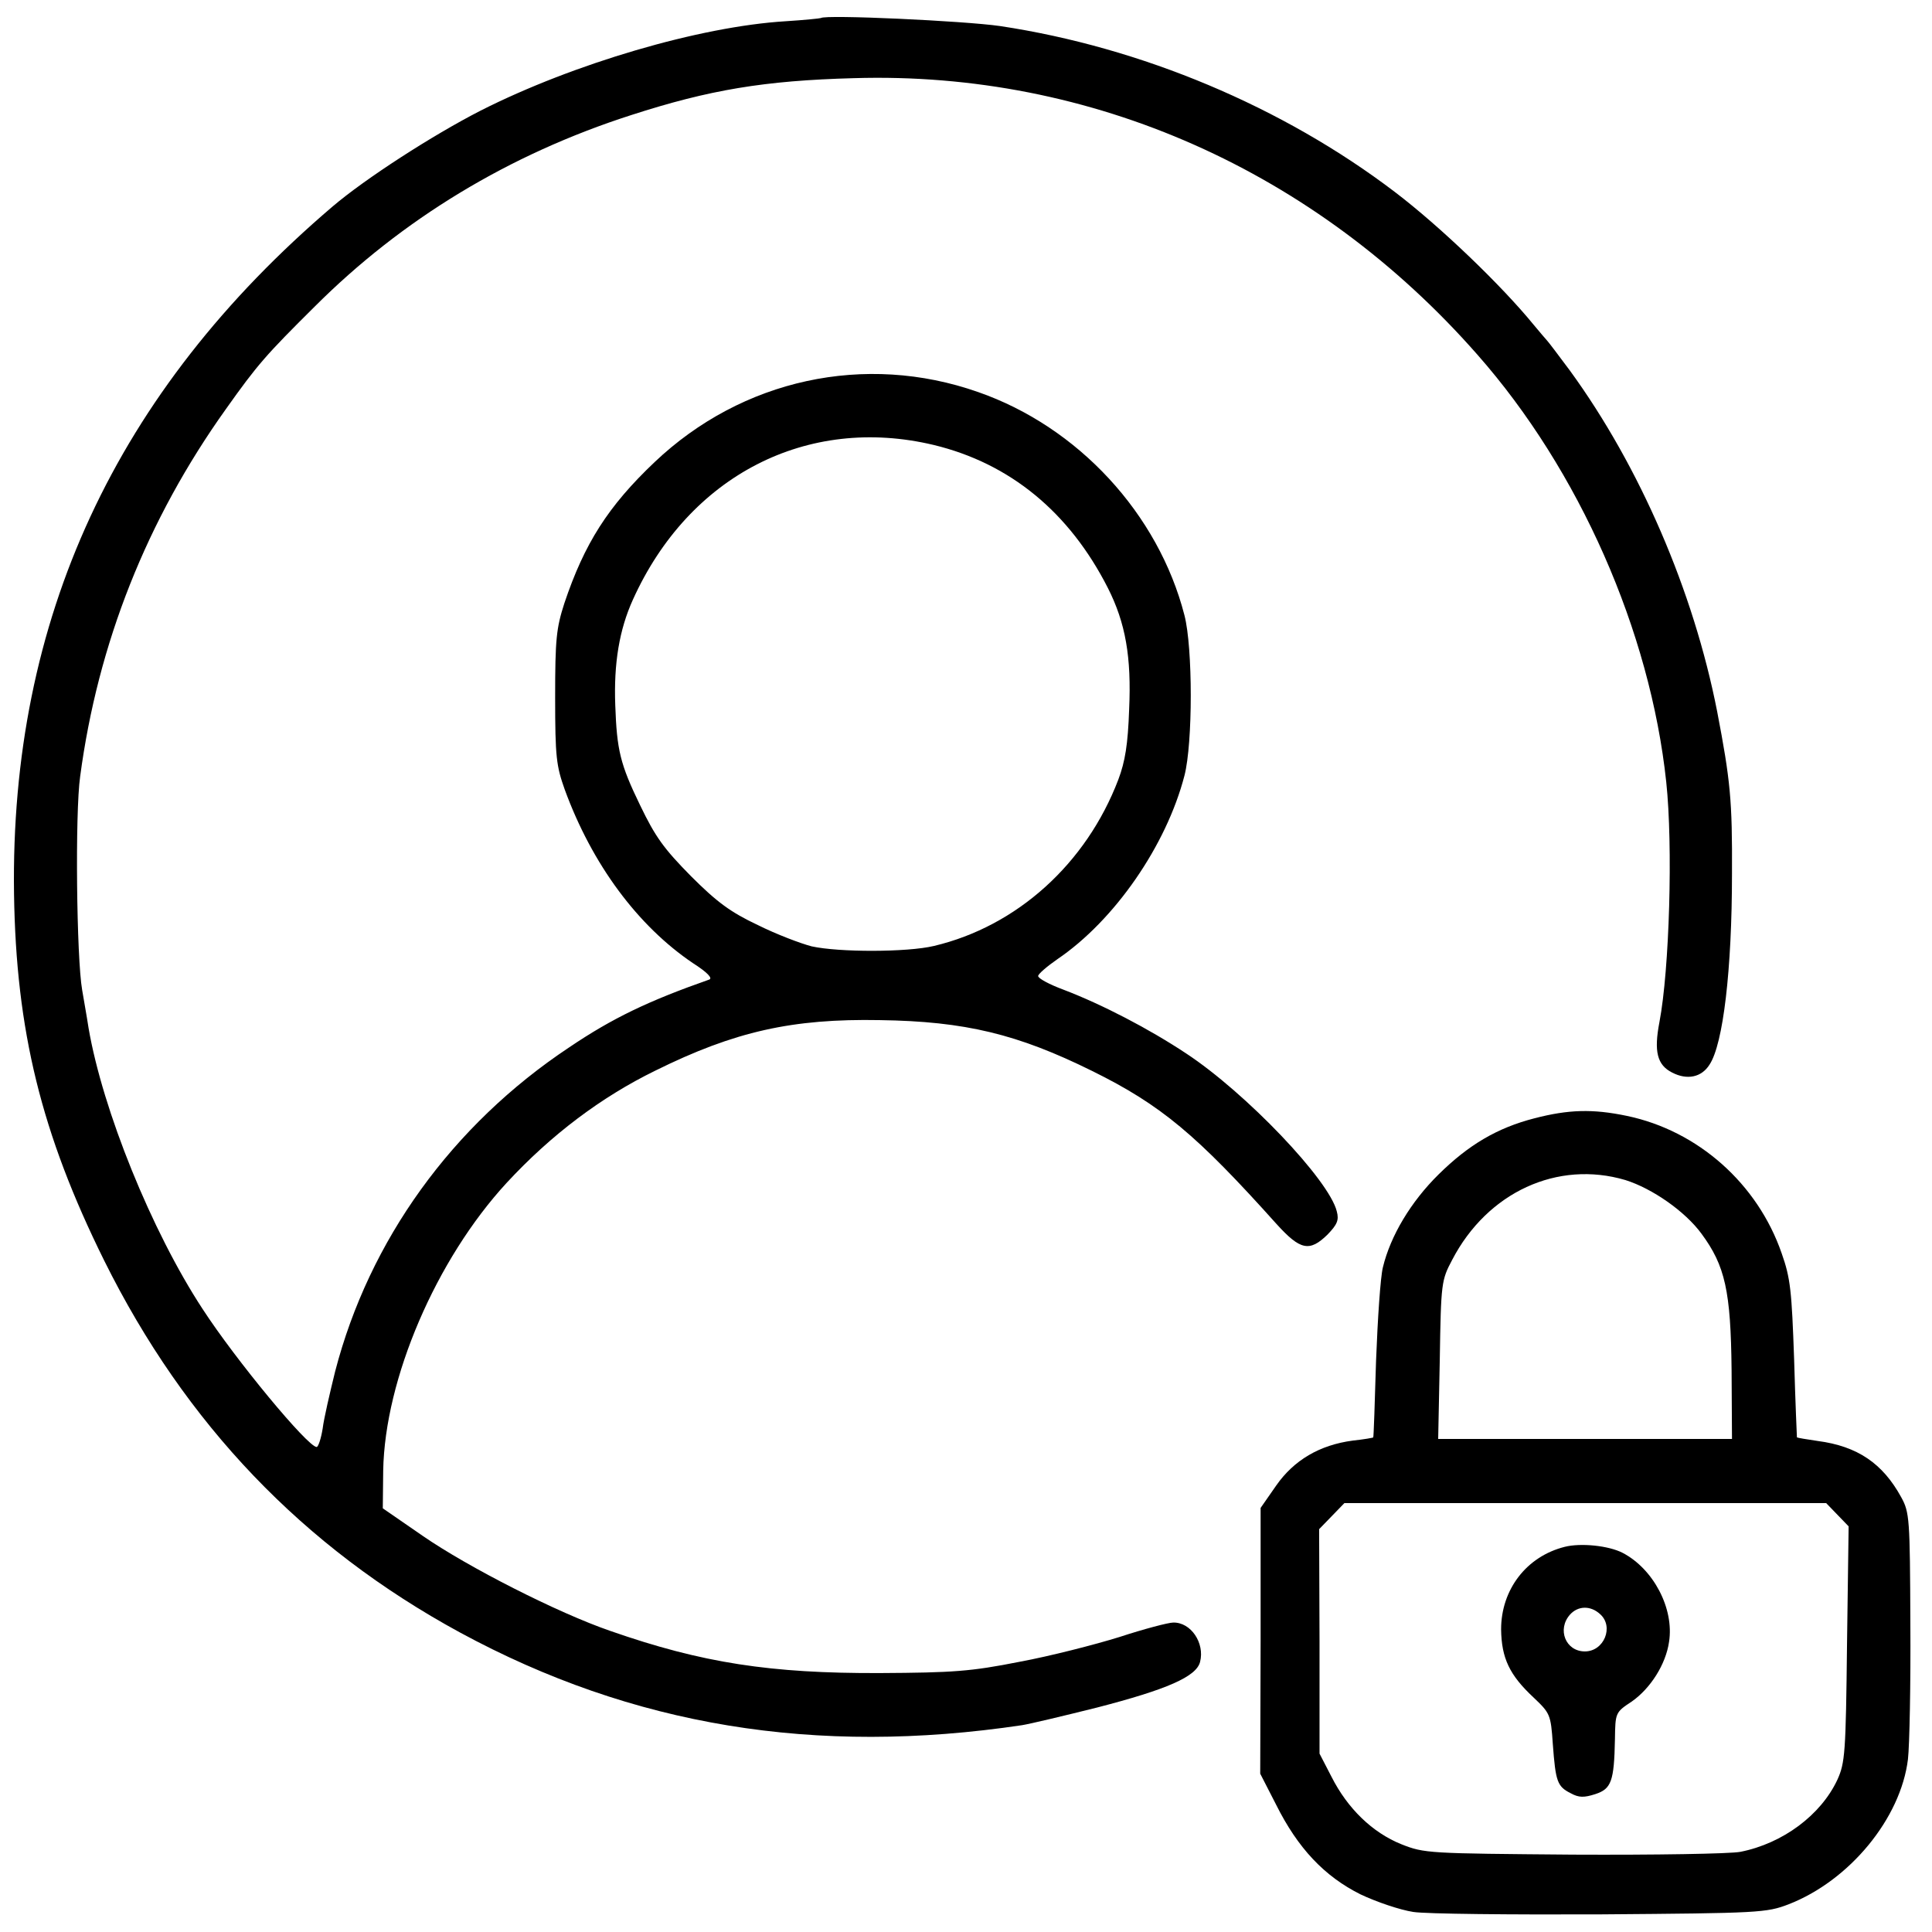
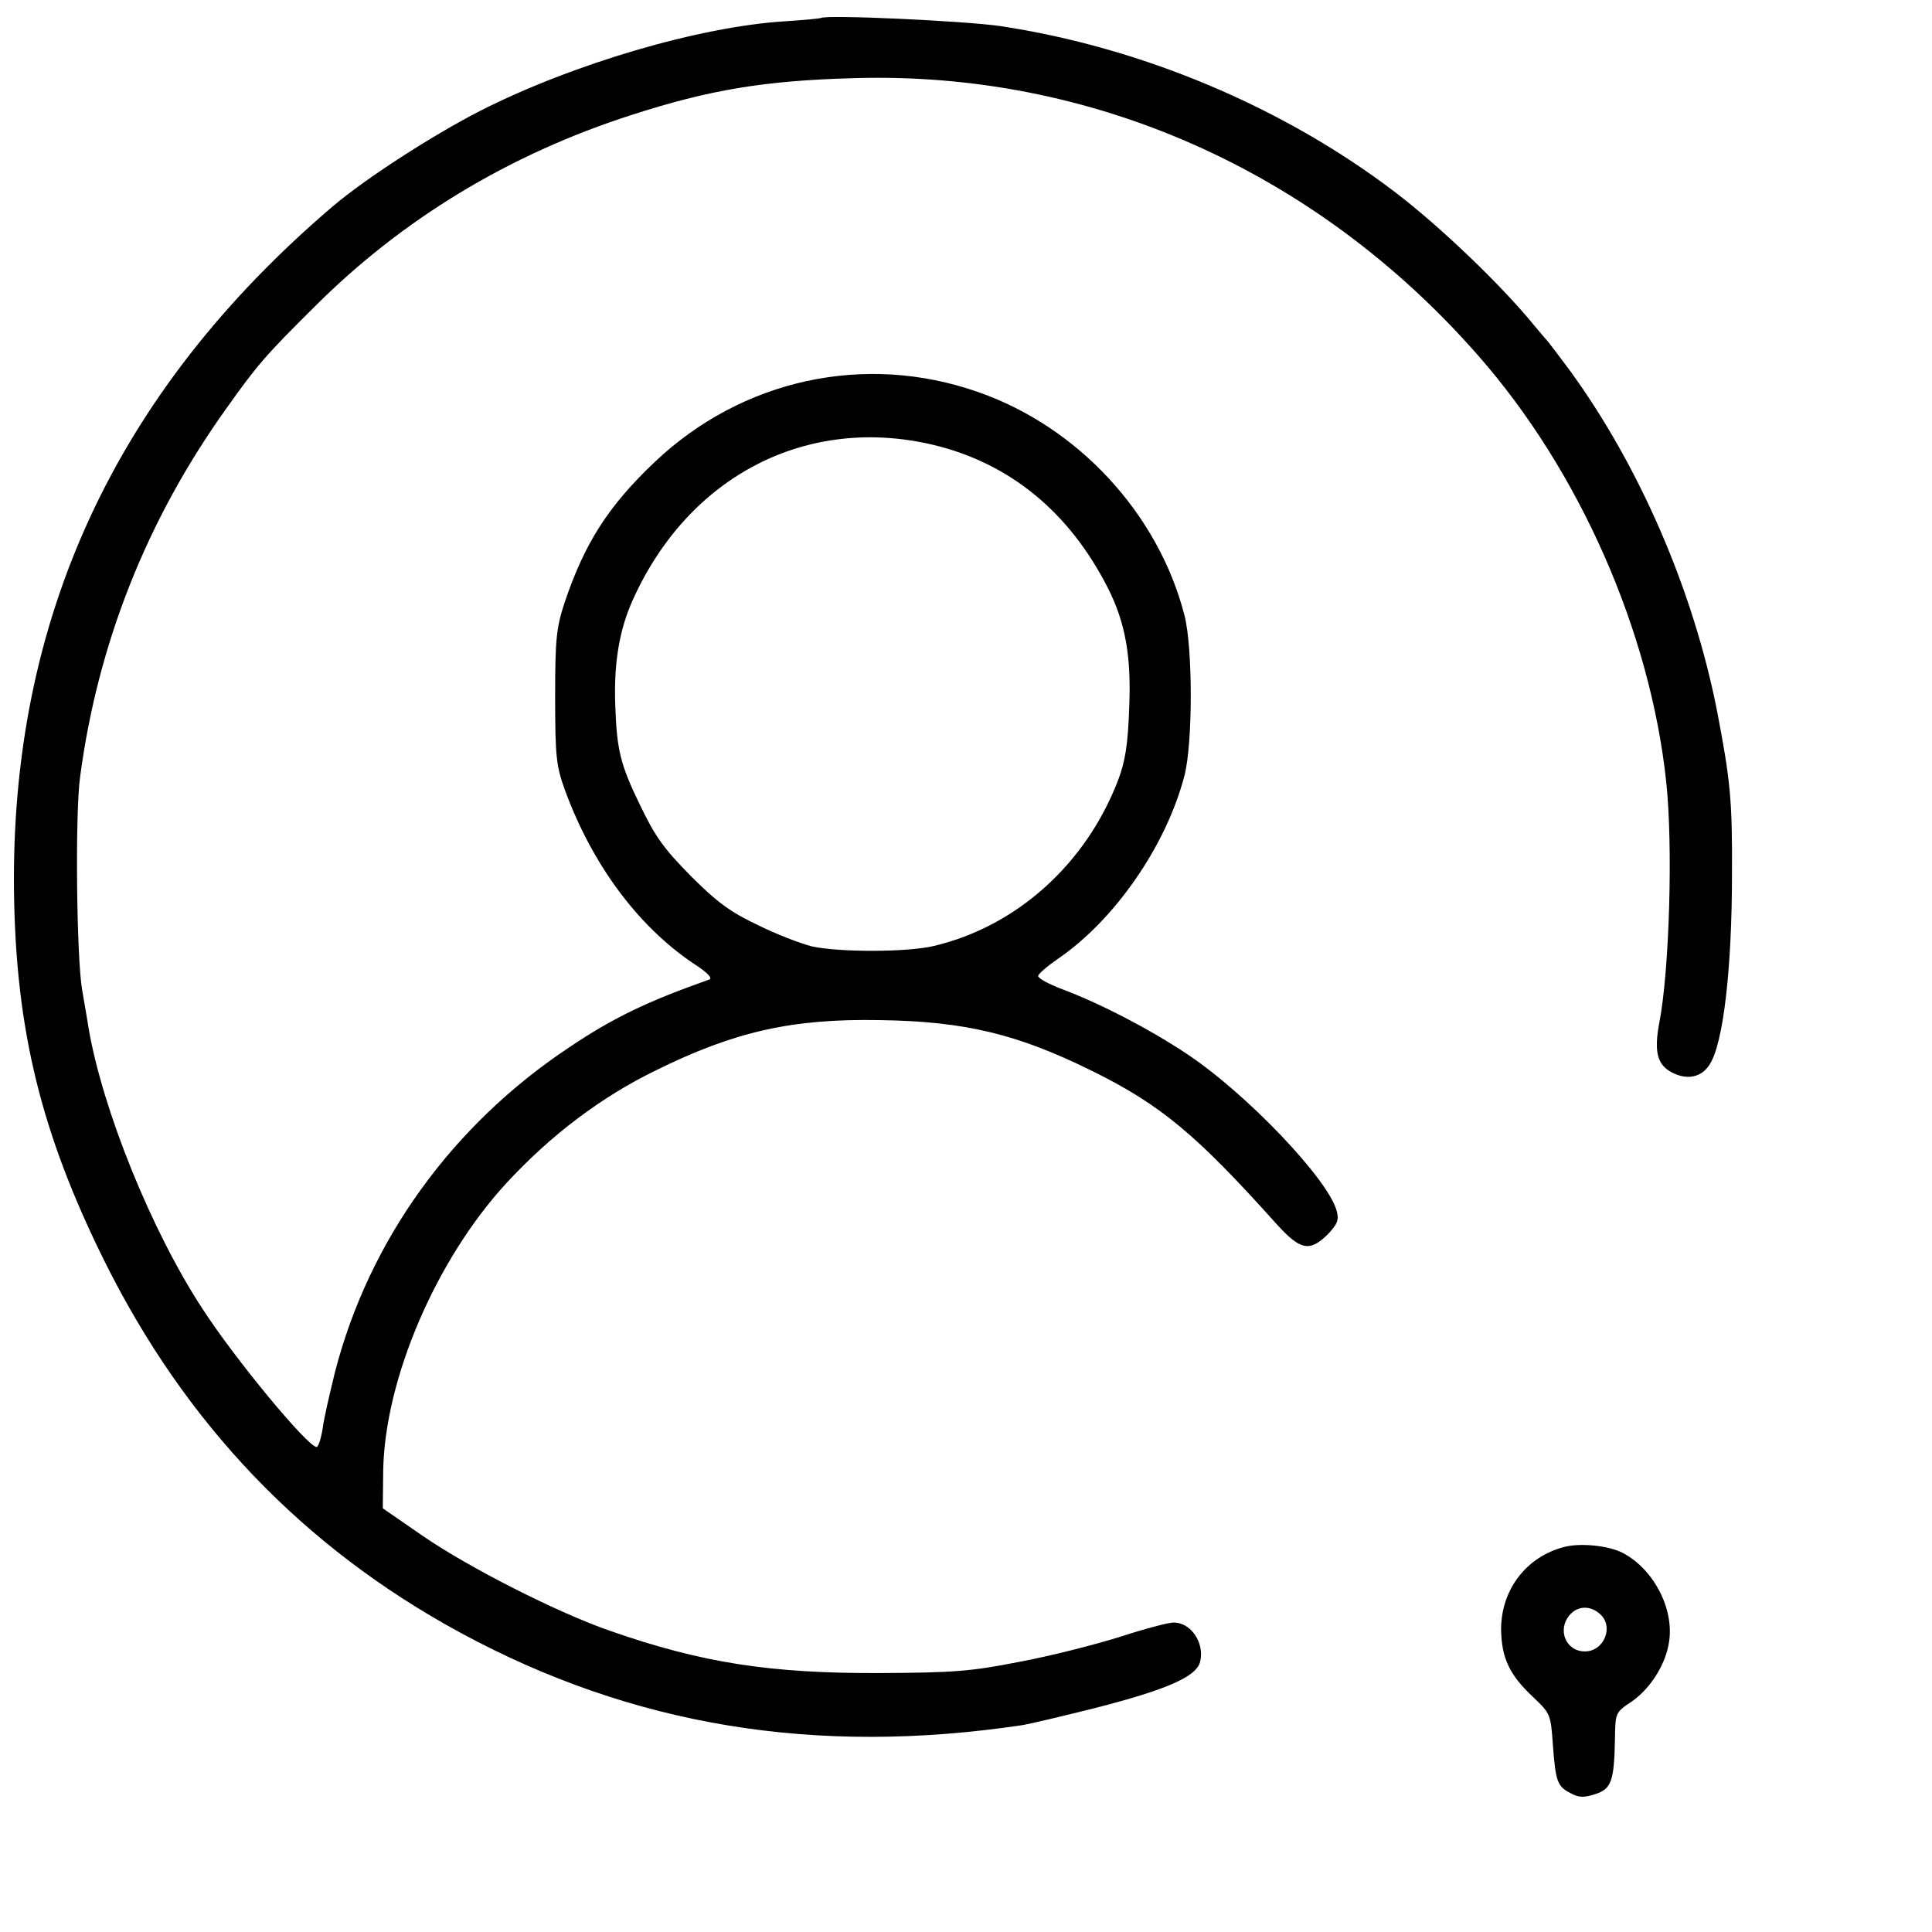
<svg xmlns="http://www.w3.org/2000/svg" version="1.0" width="482pt" height="482pt" viewBox="0 0 482 482" preserveAspectRatio="xMidYMid meet">
  <g transform="translate(0,482) scale(0.1,-0.1)" fill="#000000" stroke="none">
    <path d="M2048 4775 c-2 -1 -41 -5 -88 -8 -214 -13 -530 -106 -761 -223 -121 -62 -288 -170 -369 -239 -542 -462 -805 -1030 -795 -1715 5 -341 68 -598 225 -915 202 -407 496 -715 888 -928 430 -233 886 -308 1402 -231 19 3 103 23 187 44 174 45 248 77 257 114 12 47 -23 99 -67 98 -12 0 -73 -16 -134 -36 -61 -19 -174 -48 -250 -62 -121 -24 -165 -27 -348 -28 -272 -1 -443 25 -672 105 -131 45 -355 159 -468 237 l-100 69 1 94 c4 229 132 527 308 718 111 120 236 214 371 280 198 98 342 130 560 126 213 -3 344 -35 530 -127 172 -85 260 -159 460 -382 59 -65 82 -70 127 -26 24 25 29 36 23 58 -19 78 -227 296 -376 394 -92 61 -209 122 -306 159 -35 13 -63 28 -63 34 0 5 22 24 48 42 143 97 272 284 317 458 21 81 21 319 0 400 -65 253 -265 470 -515 557 -282 99 -589 32 -807 -175 -116 -110 -175 -203 -225 -352 -20 -62 -23 -89 -23 -235 0 -149 3 -171 24 -230 68 -186 182 -340 320 -433 36 -23 50 -38 40 -41 -151 -53 -241 -96 -349 -169 -292 -194 -499 -481 -584 -809 -13 -53 -28 -117 -31 -142 -4 -25 -11 -46 -15 -46 -22 0 -202 217 -285 345 -127 194 -249 496 -284 700 -5 33 -13 76 -16 95 -14 79 -18 442 -5 533 44 331 166 640 364 917 78 110 100 135 221 255 218 218 485 380 790 478 195 63 332 86 555 92 593 18 1153 -231 1556 -690 254 -288 431 -690 471 -1066 17 -159 8 -468 -17 -599 -14 -73 -6 -107 32 -126 37 -19 73 -12 93 20 34 51 56 237 56 476 1 183 -4 233 -37 405 -59 301 -193 611 -367 850 -29 39 -54 72 -57 75 -3 3 -18 21 -34 40 -80 98 -233 245 -346 331 -280 213 -633 361 -985 414 -90 13 -437 29 -447 20z m281 -1065 c191 -46 339 -168 435 -357 44 -87 59 -172 53 -303 -3 -87 -10 -130 -27 -175 -80 -210 -253 -366 -460 -415 -67 -16 -237 -16 -305 -1 -27 7 -88 30 -134 53 -68 32 -102 57 -167 122 -68 69 -89 98 -127 177 -50 103 -58 138 -62 249 -4 105 10 189 44 264 140 310 435 461 750 386z" />
-     <path d="M3828 2030 c-93 -24 -164 -66 -239 -140 -69 -68 -120 -153 -139 -232 -6 -24 -13 -128 -17 -233 -3 -104 -6 -191 -7 -191 0 -1 -23 -5 -51 -8 -83 -11 -147 -49 -191 -112 l-39 -56 0 -332 -1 -331 40 -78 c54 -108 120 -178 210 -223 40 -19 99 -39 132 -44 32 -5 244 -7 469 -6 394 3 412 4 467 25 152 59 280 214 298 362 4 35 7 188 6 339 -1 262 -2 277 -23 315 -46 84 -109 127 -208 140 -28 4 -51 8 -52 9 0 0 -4 88 -7 195 -6 170 -9 202 -31 264 -60 174 -209 306 -386 343 -86 18 -146 16 -231 -6z m227 -154 c67 -21 149 -78 190 -134 59 -80 73 -143 75 -340 l1 -172 -367 0 -366 0 4 198 c3 192 4 198 31 249 88 169 263 249 432 199z m529 -835 l28 -29 -4 -293 c-3 -273 -5 -297 -24 -339 -41 -88 -136 -159 -242 -180 -26 -5 -213 -8 -417 -7 -362 3 -371 3 -429 26 -72 29 -134 89 -174 168 l-30 58 0 280 -1 280 32 33 31 32 601 0 601 0 28 -29z" />
    <path d="M3904 961 c-96 -24 -159 -107 -159 -206 1 -72 21 -114 81 -170 41 -39 43 -42 48 -116 7 -94 11 -106 45 -123 20 -11 33 -11 61 -2 40 13 47 32 49 137 1 66 1 67 42 94 47 33 85 93 93 149 13 83 -39 182 -116 222 -35 18 -104 25 -144 15z m88 -168 c35 -31 10 -93 -38 -93 -48 0 -70 55 -37 92 20 22 51 23 75 1z" />
  </g>
</svg>